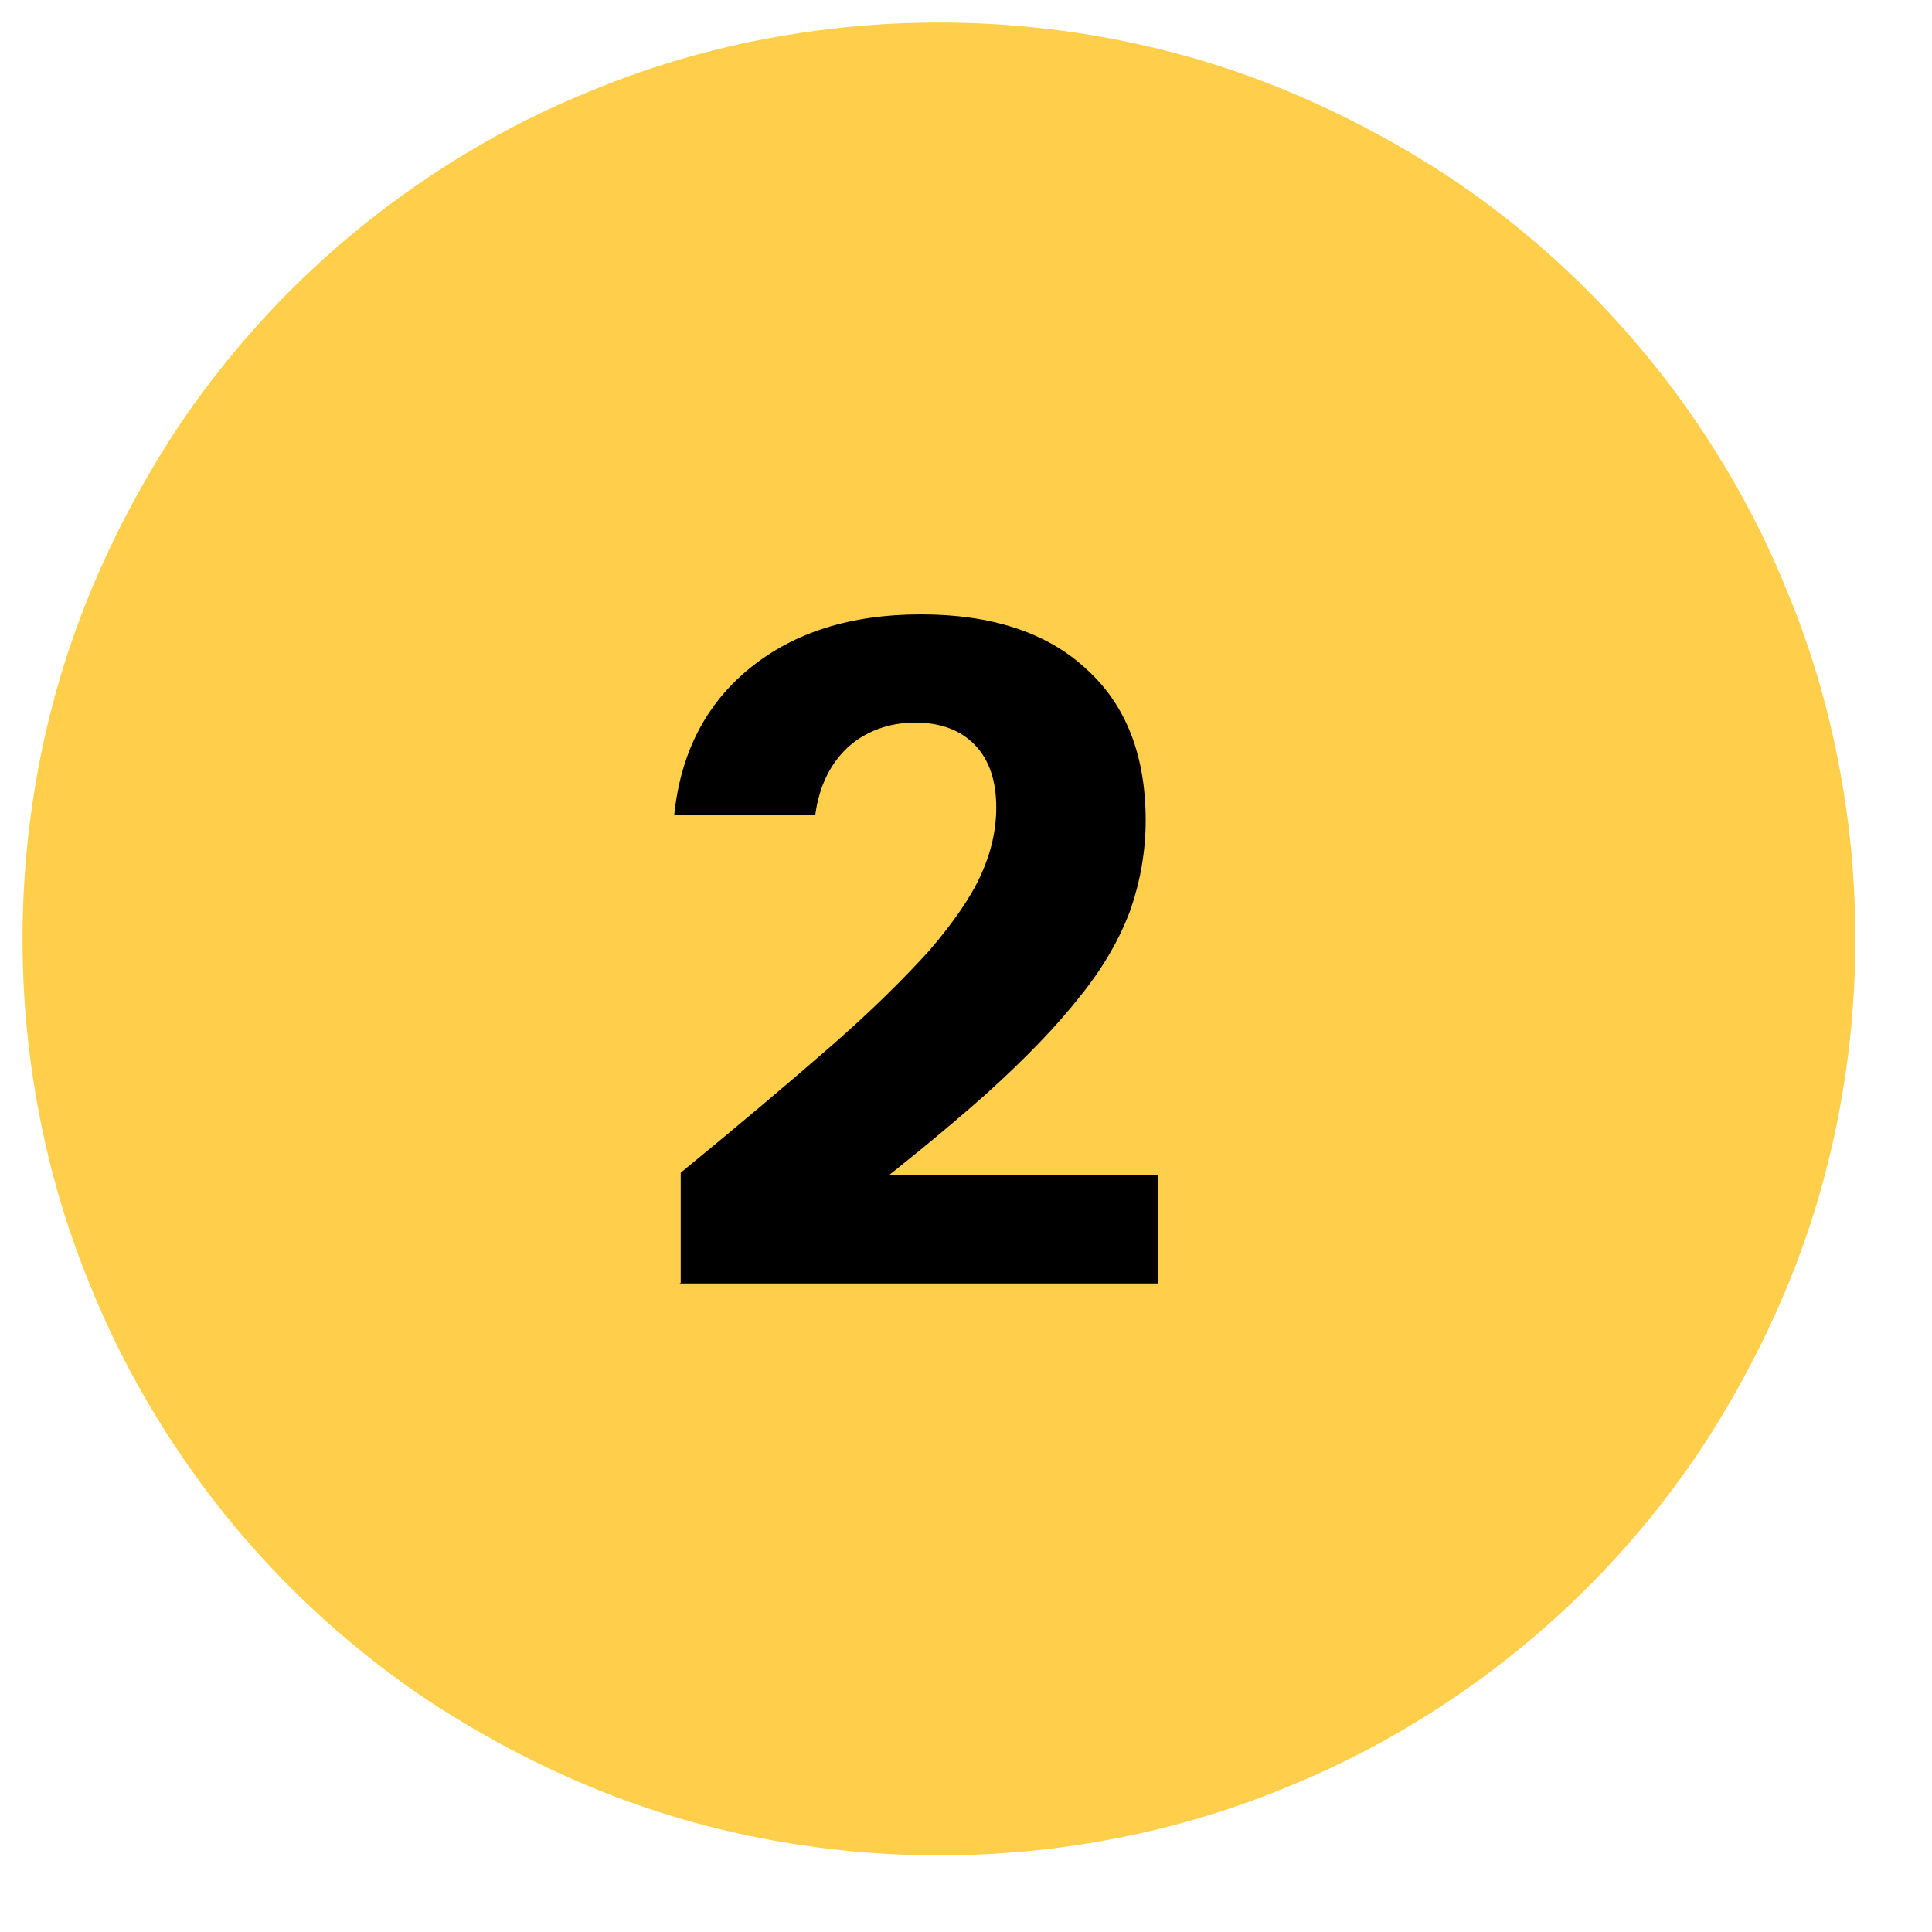
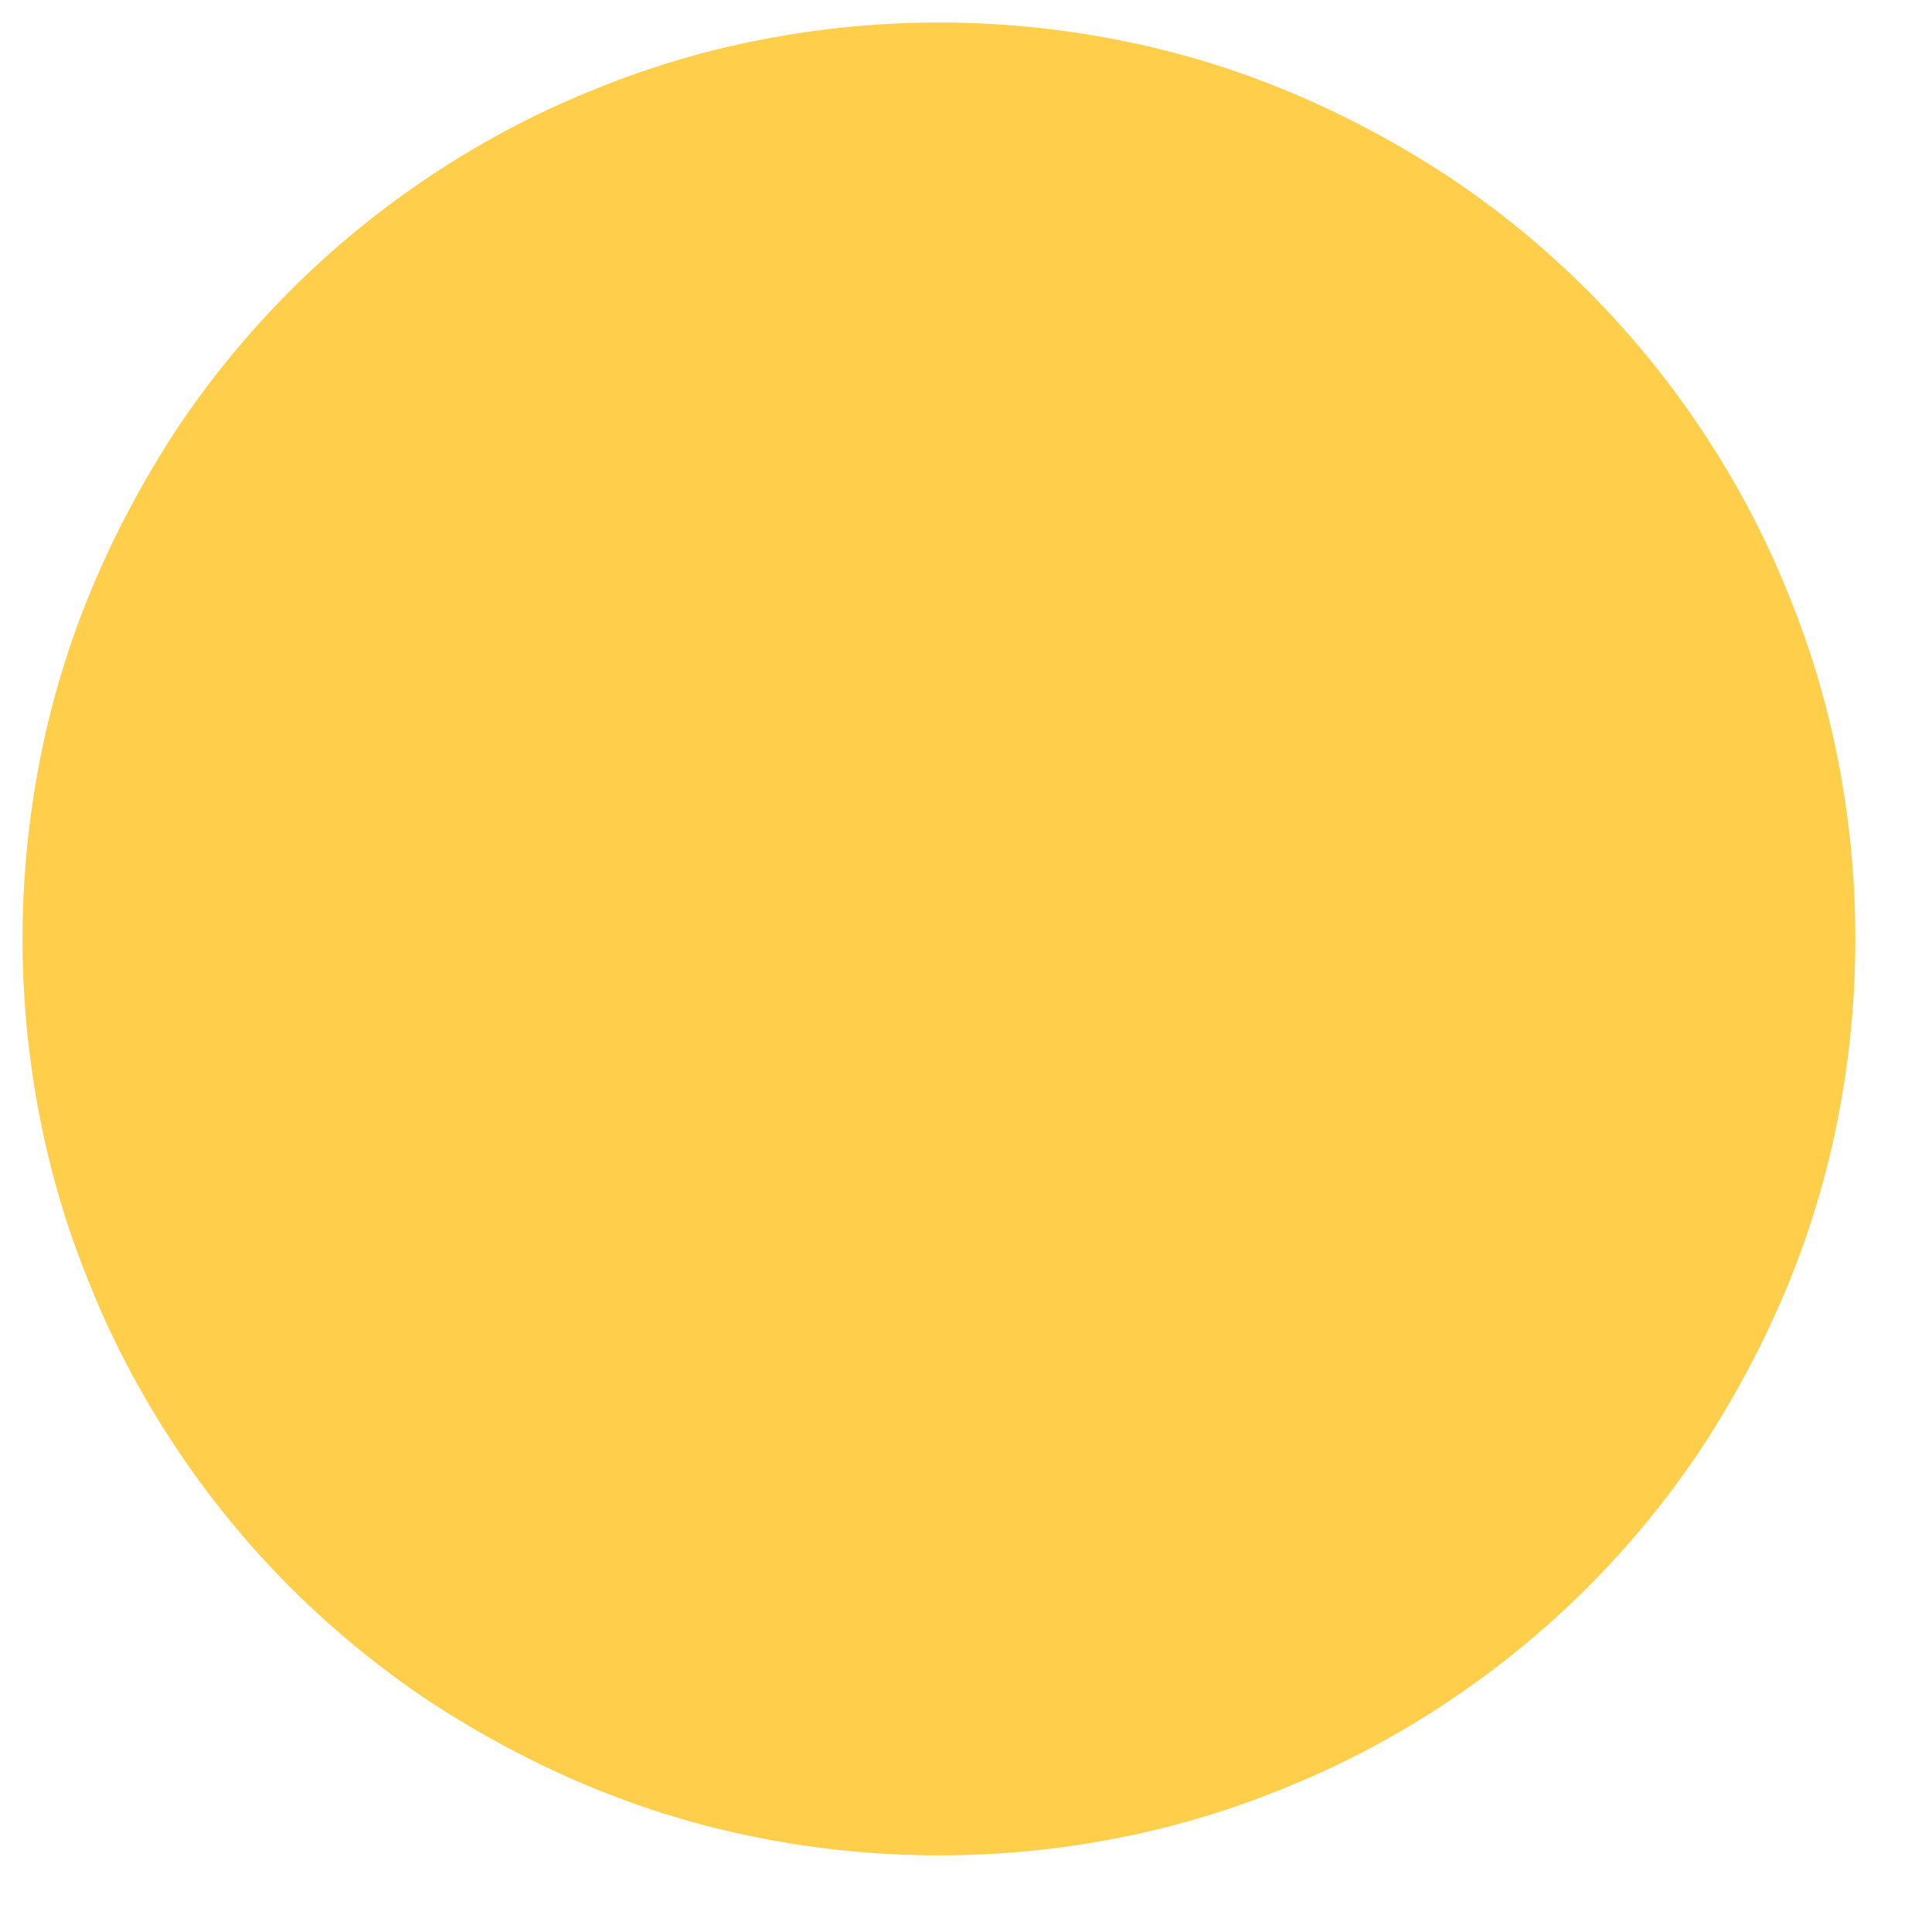
<svg xmlns="http://www.w3.org/2000/svg" id="a" data-name="Layer 1" viewBox="0 0 30 30">
  <defs>
    <clipPath id="b">
      <rect width="29.52" height="29.52" fill="none" />
    </clipPath>
  </defs>
  <g clip-path="url(#b)">
    <path d="M28.81,14.58c0,.93-.09,1.86-.27,2.78-.18.92-.45,1.81-.81,2.67-.36.86-.8,1.68-1.31,2.46-.52.78-1.11,1.5-1.77,2.16-.66.66-1.38,1.25-2.16,1.77-.78.52-1.6.96-2.46,1.31-.86.36-1.75.63-2.67.81-.92.18-1.84.27-2.78.27-.93,0-1.86-.09-2.78-.27-.92-.18-1.81-.45-2.67-.81-.86-.36-1.68-.8-2.46-1.31-.78-.52-1.5-1.11-2.16-1.77-.66-.66-1.25-1.38-1.77-2.16-.52-.78-.96-1.6-1.31-2.46-.36-.86-.63-1.75-.81-2.67-.18-.92-.27-1.84-.27-2.78,0-.93.09-1.86.27-2.78.18-.92.45-1.81.81-2.67.36-.86.8-1.68,1.31-2.46.52-.78,1.11-1.5,1.77-2.16.66-.66,1.38-1.25,2.16-1.77.78-.52,1.6-.96,2.46-1.31.86-.36,1.75-.63,2.67-.81.92-.18,1.84-.27,2.78-.27s1.86.09,2.78.27c.92.18,1.81.45,2.67.81.86.36,1.68.8,2.46,1.31.78.52,1.5,1.11,2.16,1.77s1.25,1.38,1.77,2.16c.52.78.96,1.6,1.31,2.46.36.86.63,1.75.81,2.67.18.92.27,1.84.27,2.78Z" fill="#ffce4a" />
-     <path d="M10.57,19.92v-1.71c.94-.77,1.72-1.43,2.35-1.98.63-.55,1.13-1.05,1.51-1.47.37-.43.64-.82.8-1.17.16-.35.24-.7.24-1.05,0-.42-.11-.74-.33-.97-.22-.23-.53-.35-.93-.35s-.76.13-1.04.38c-.28.26-.45.61-.51,1.05h-2.19c.1-.97.5-1.73,1.18-2.28s1.56-.83,2.65-.83,1.96.28,2.57.85c.62.56.92,1.35.92,2.35,0,.47-.08.93-.23,1.37-.16.44-.41.89-.78,1.35-.36.46-.85.97-1.47,1.53-.62.55-1.4,1.19-2.33,1.9l-.53-.64h5.53v1.68h-7.43Z" />
  </g>
</svg>